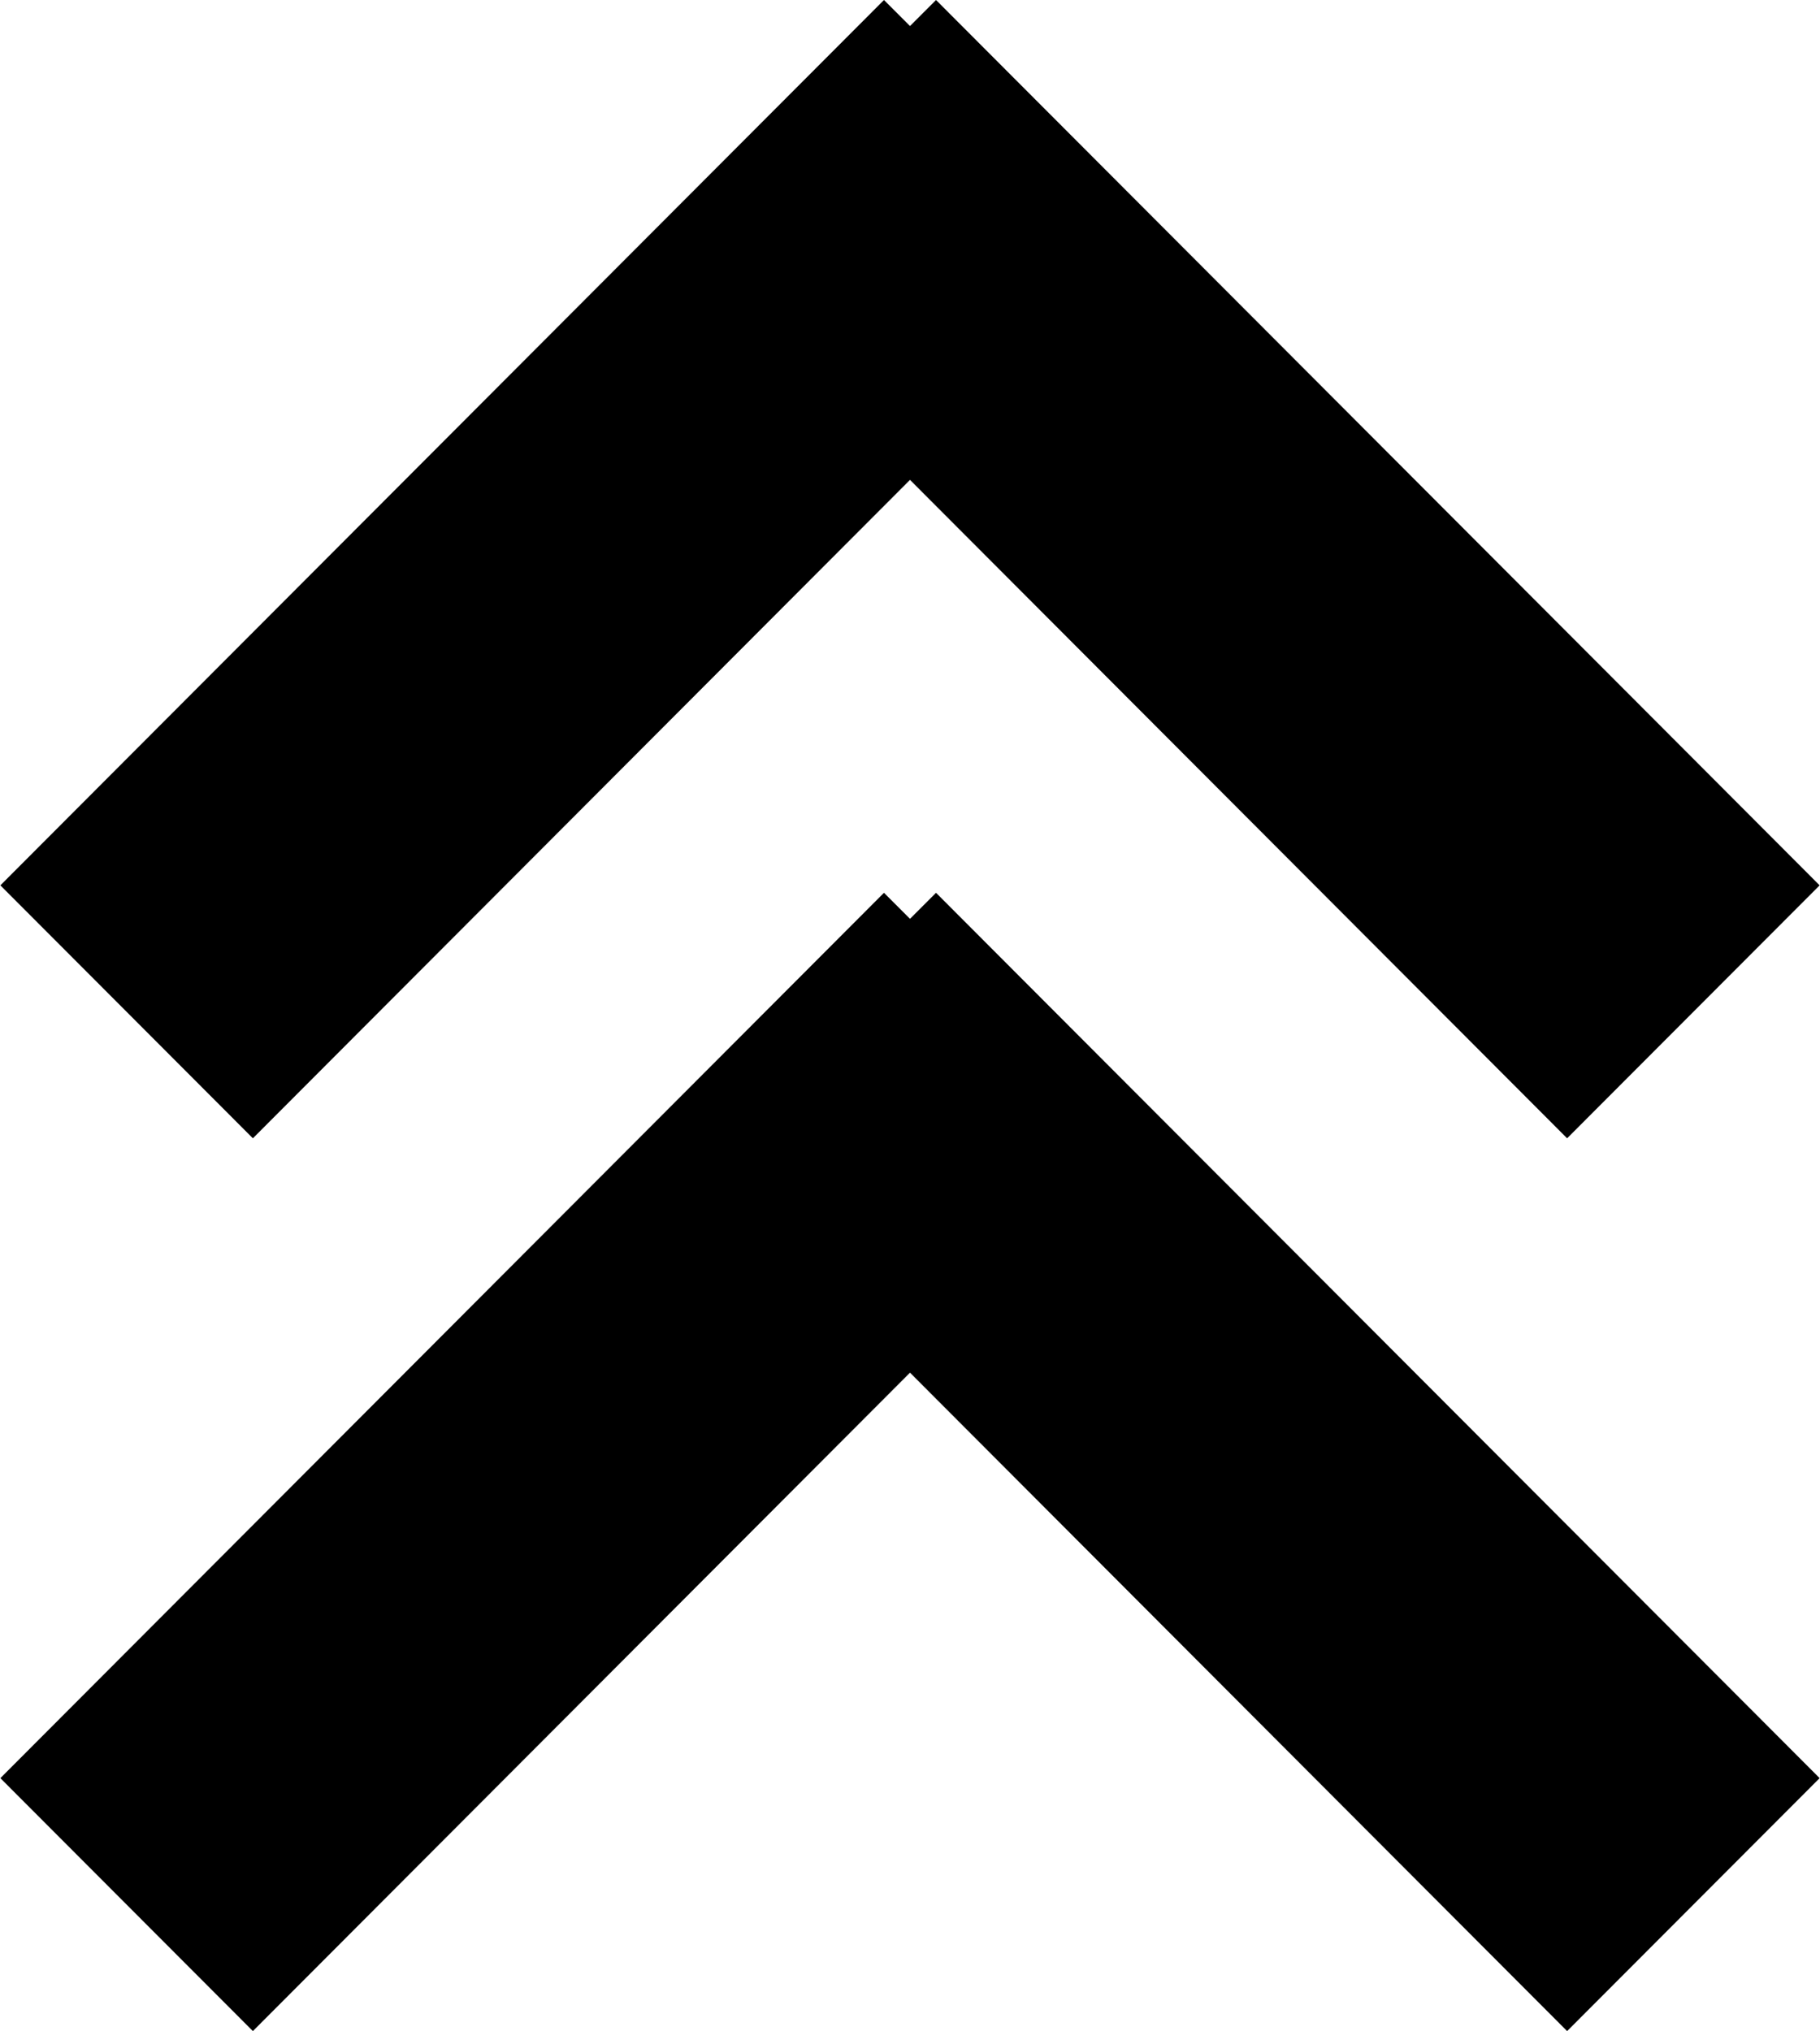
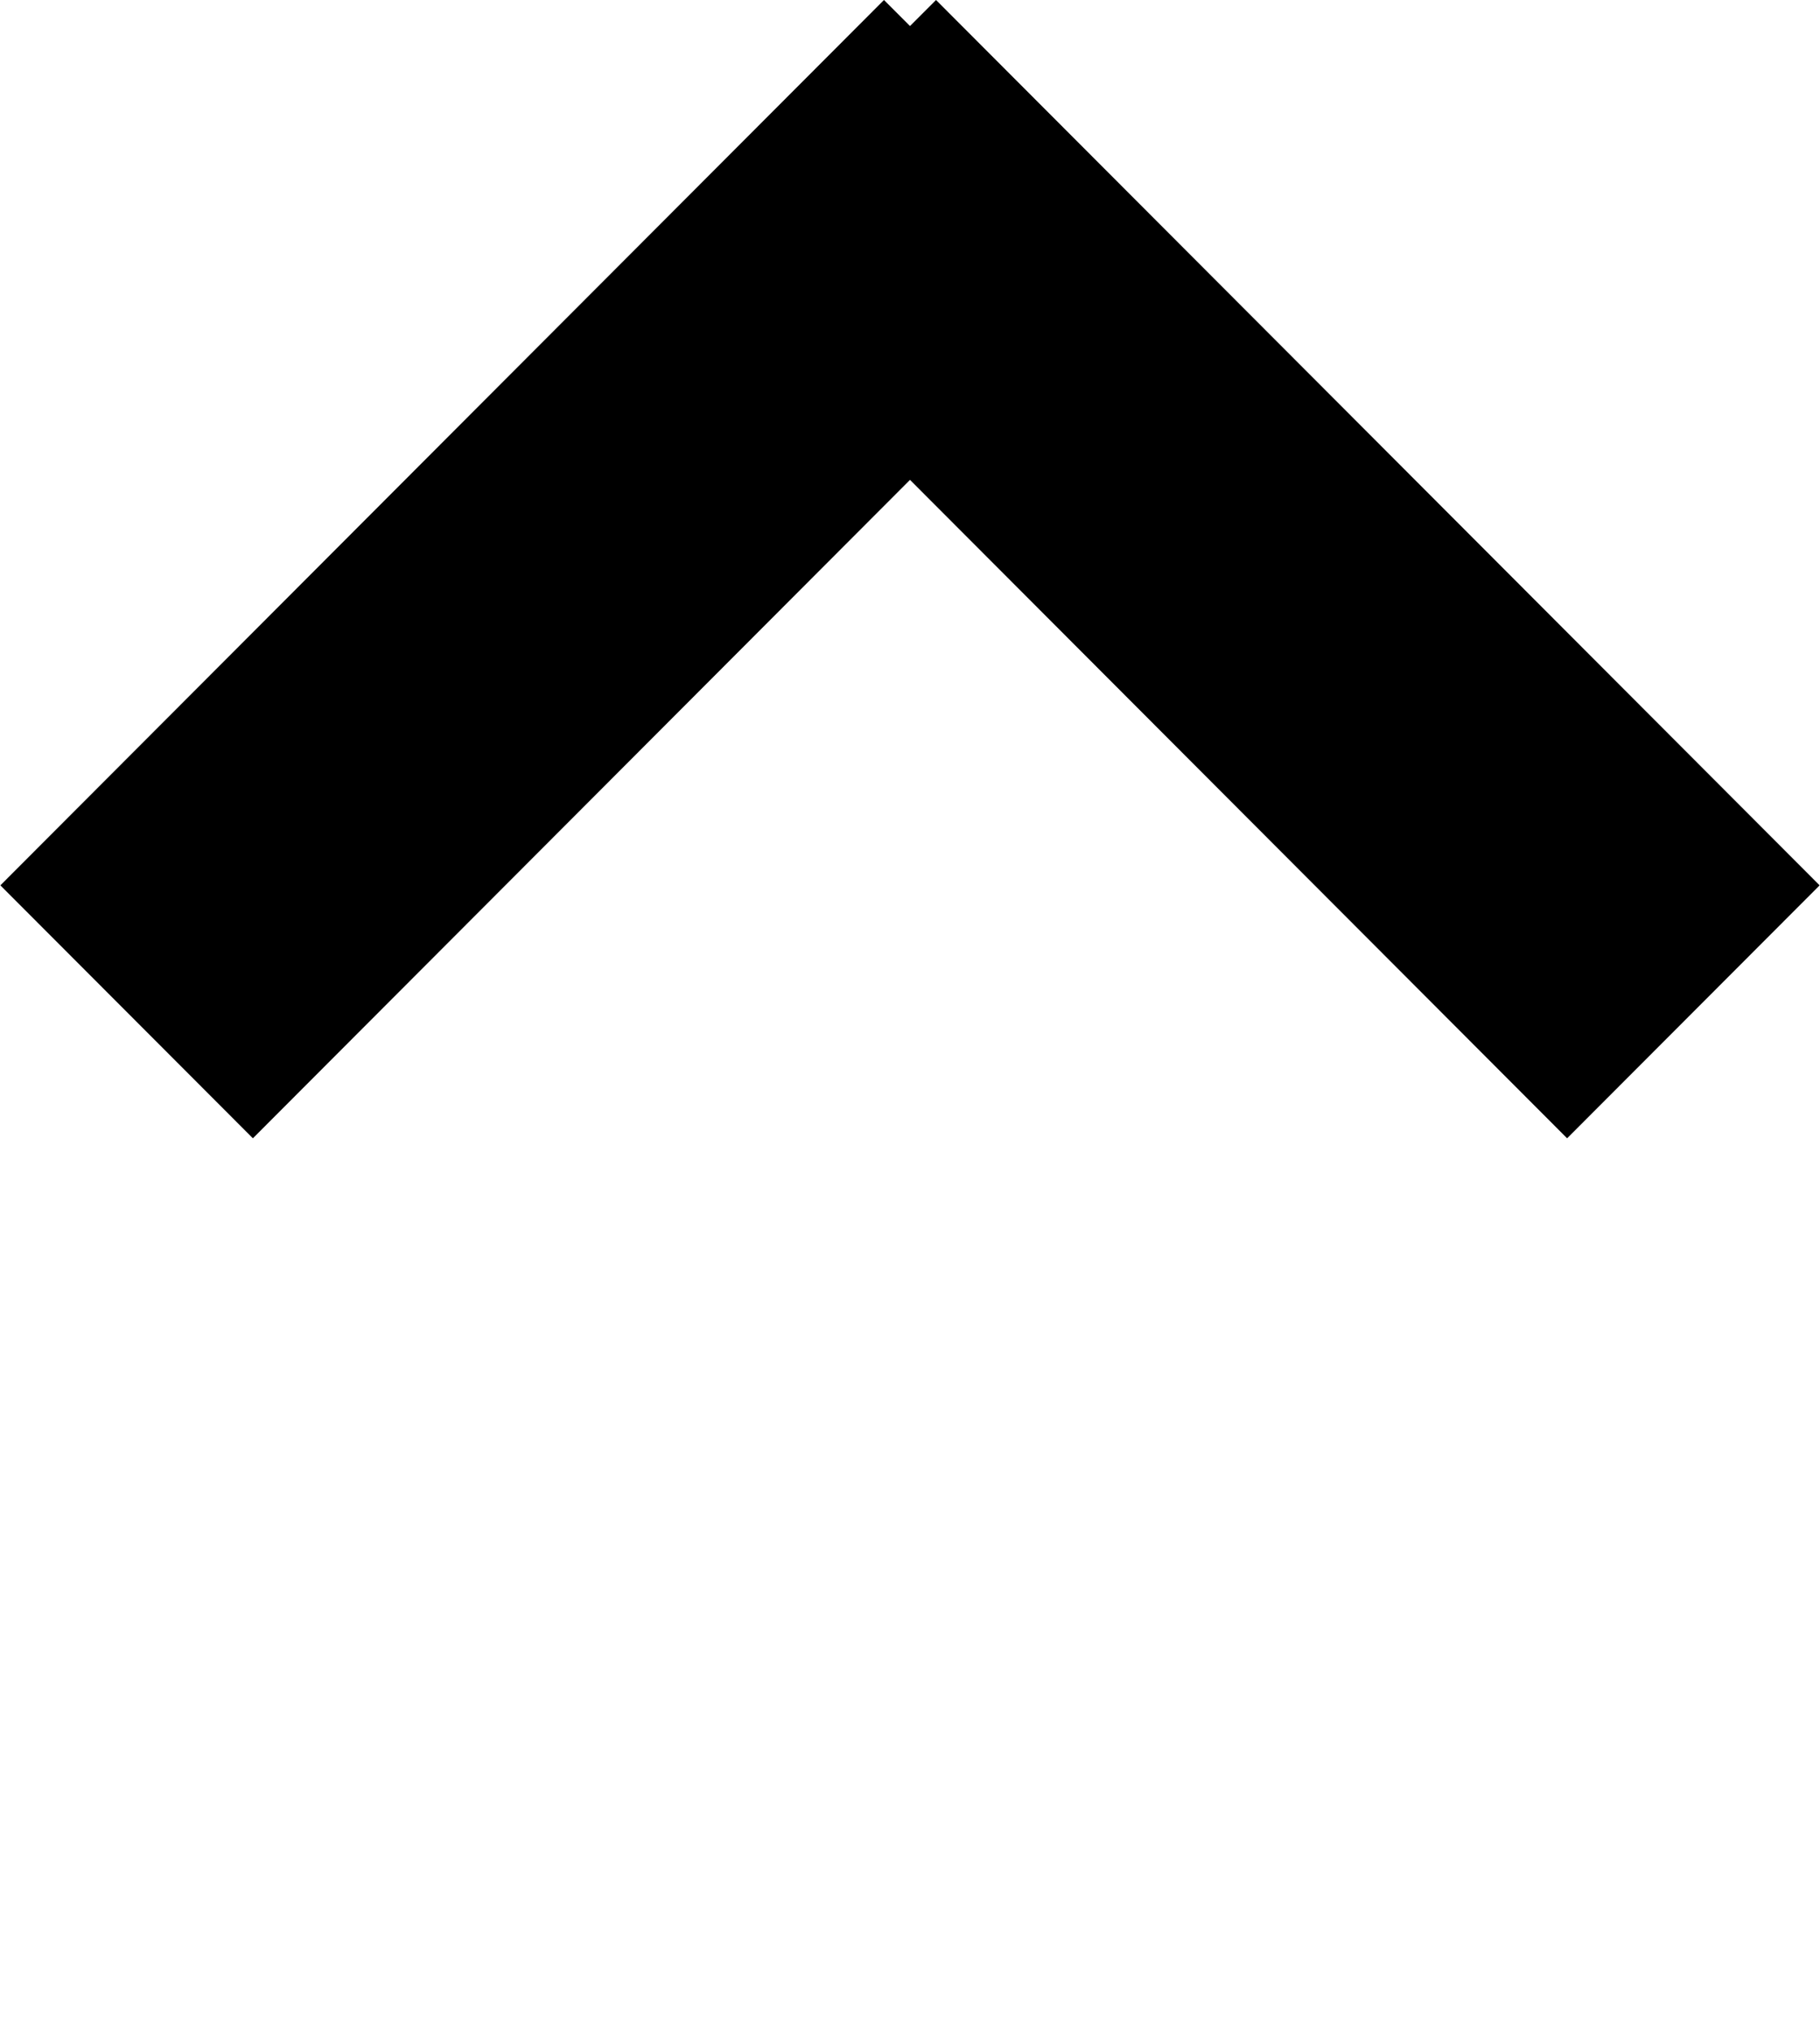
<svg xmlns="http://www.w3.org/2000/svg" width="48.94" height="54.6" viewBox="0 0 48.94 54.6">
  <defs>
    <style>
      .cls-1 {
        fill-rule: evenodd;
      }
    </style>
  </defs>
-   <path id="arrow" class="cls-1" d="M2186.03,10290.1l-17.67,17.7-6.79-6.8,23.76-23.8,0.7,0.7,0.7-.7,23.76,23.8-6.79,6.8Zm0,11.8,0.7-.7,23.76,23.8-6.79,6.8-17.67-17.7-17.67,17.7-6.79-6.8,23.76-23.8Z" transform="translate(-2161.56 -10277.2)" />
+   <path id="arrow" class="cls-1" d="M2186.03,10290.1l-17.67,17.7-6.79-6.8,23.76-23.8,0.7,0.7,0.7-.7,23.76,23.8-6.79,6.8ZZ" transform="translate(-2161.56 -10277.2)" />
</svg>